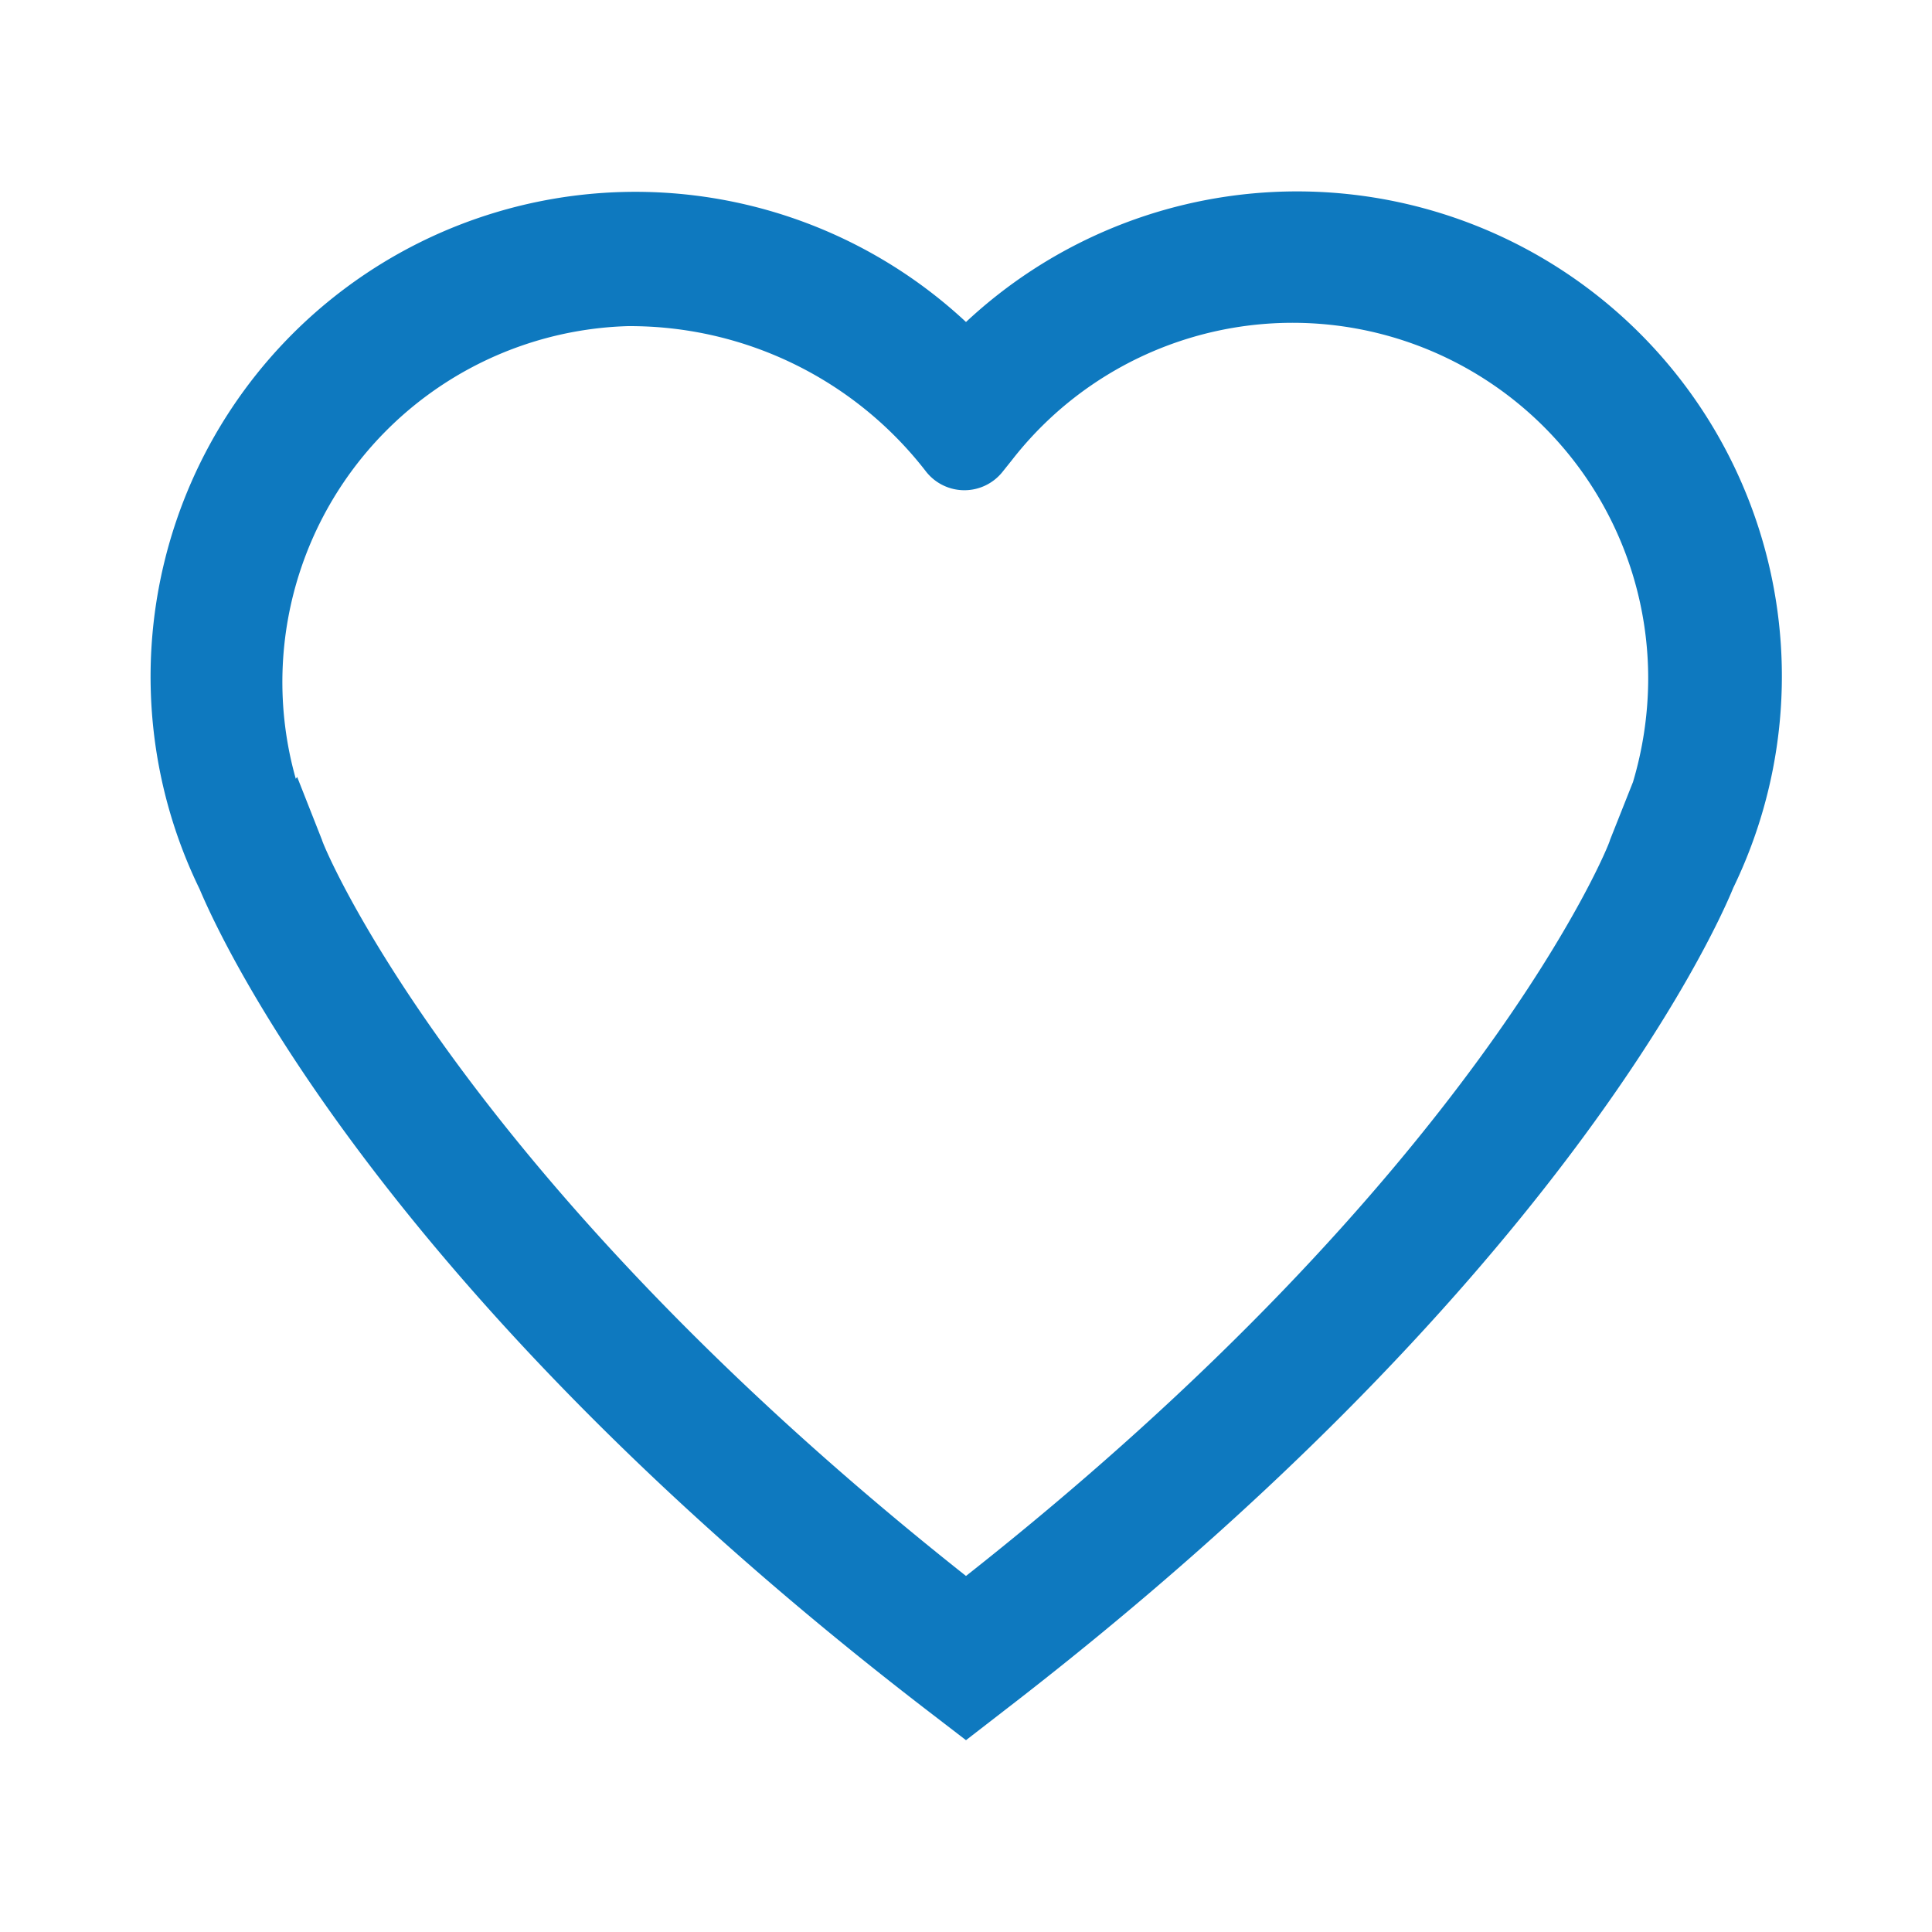
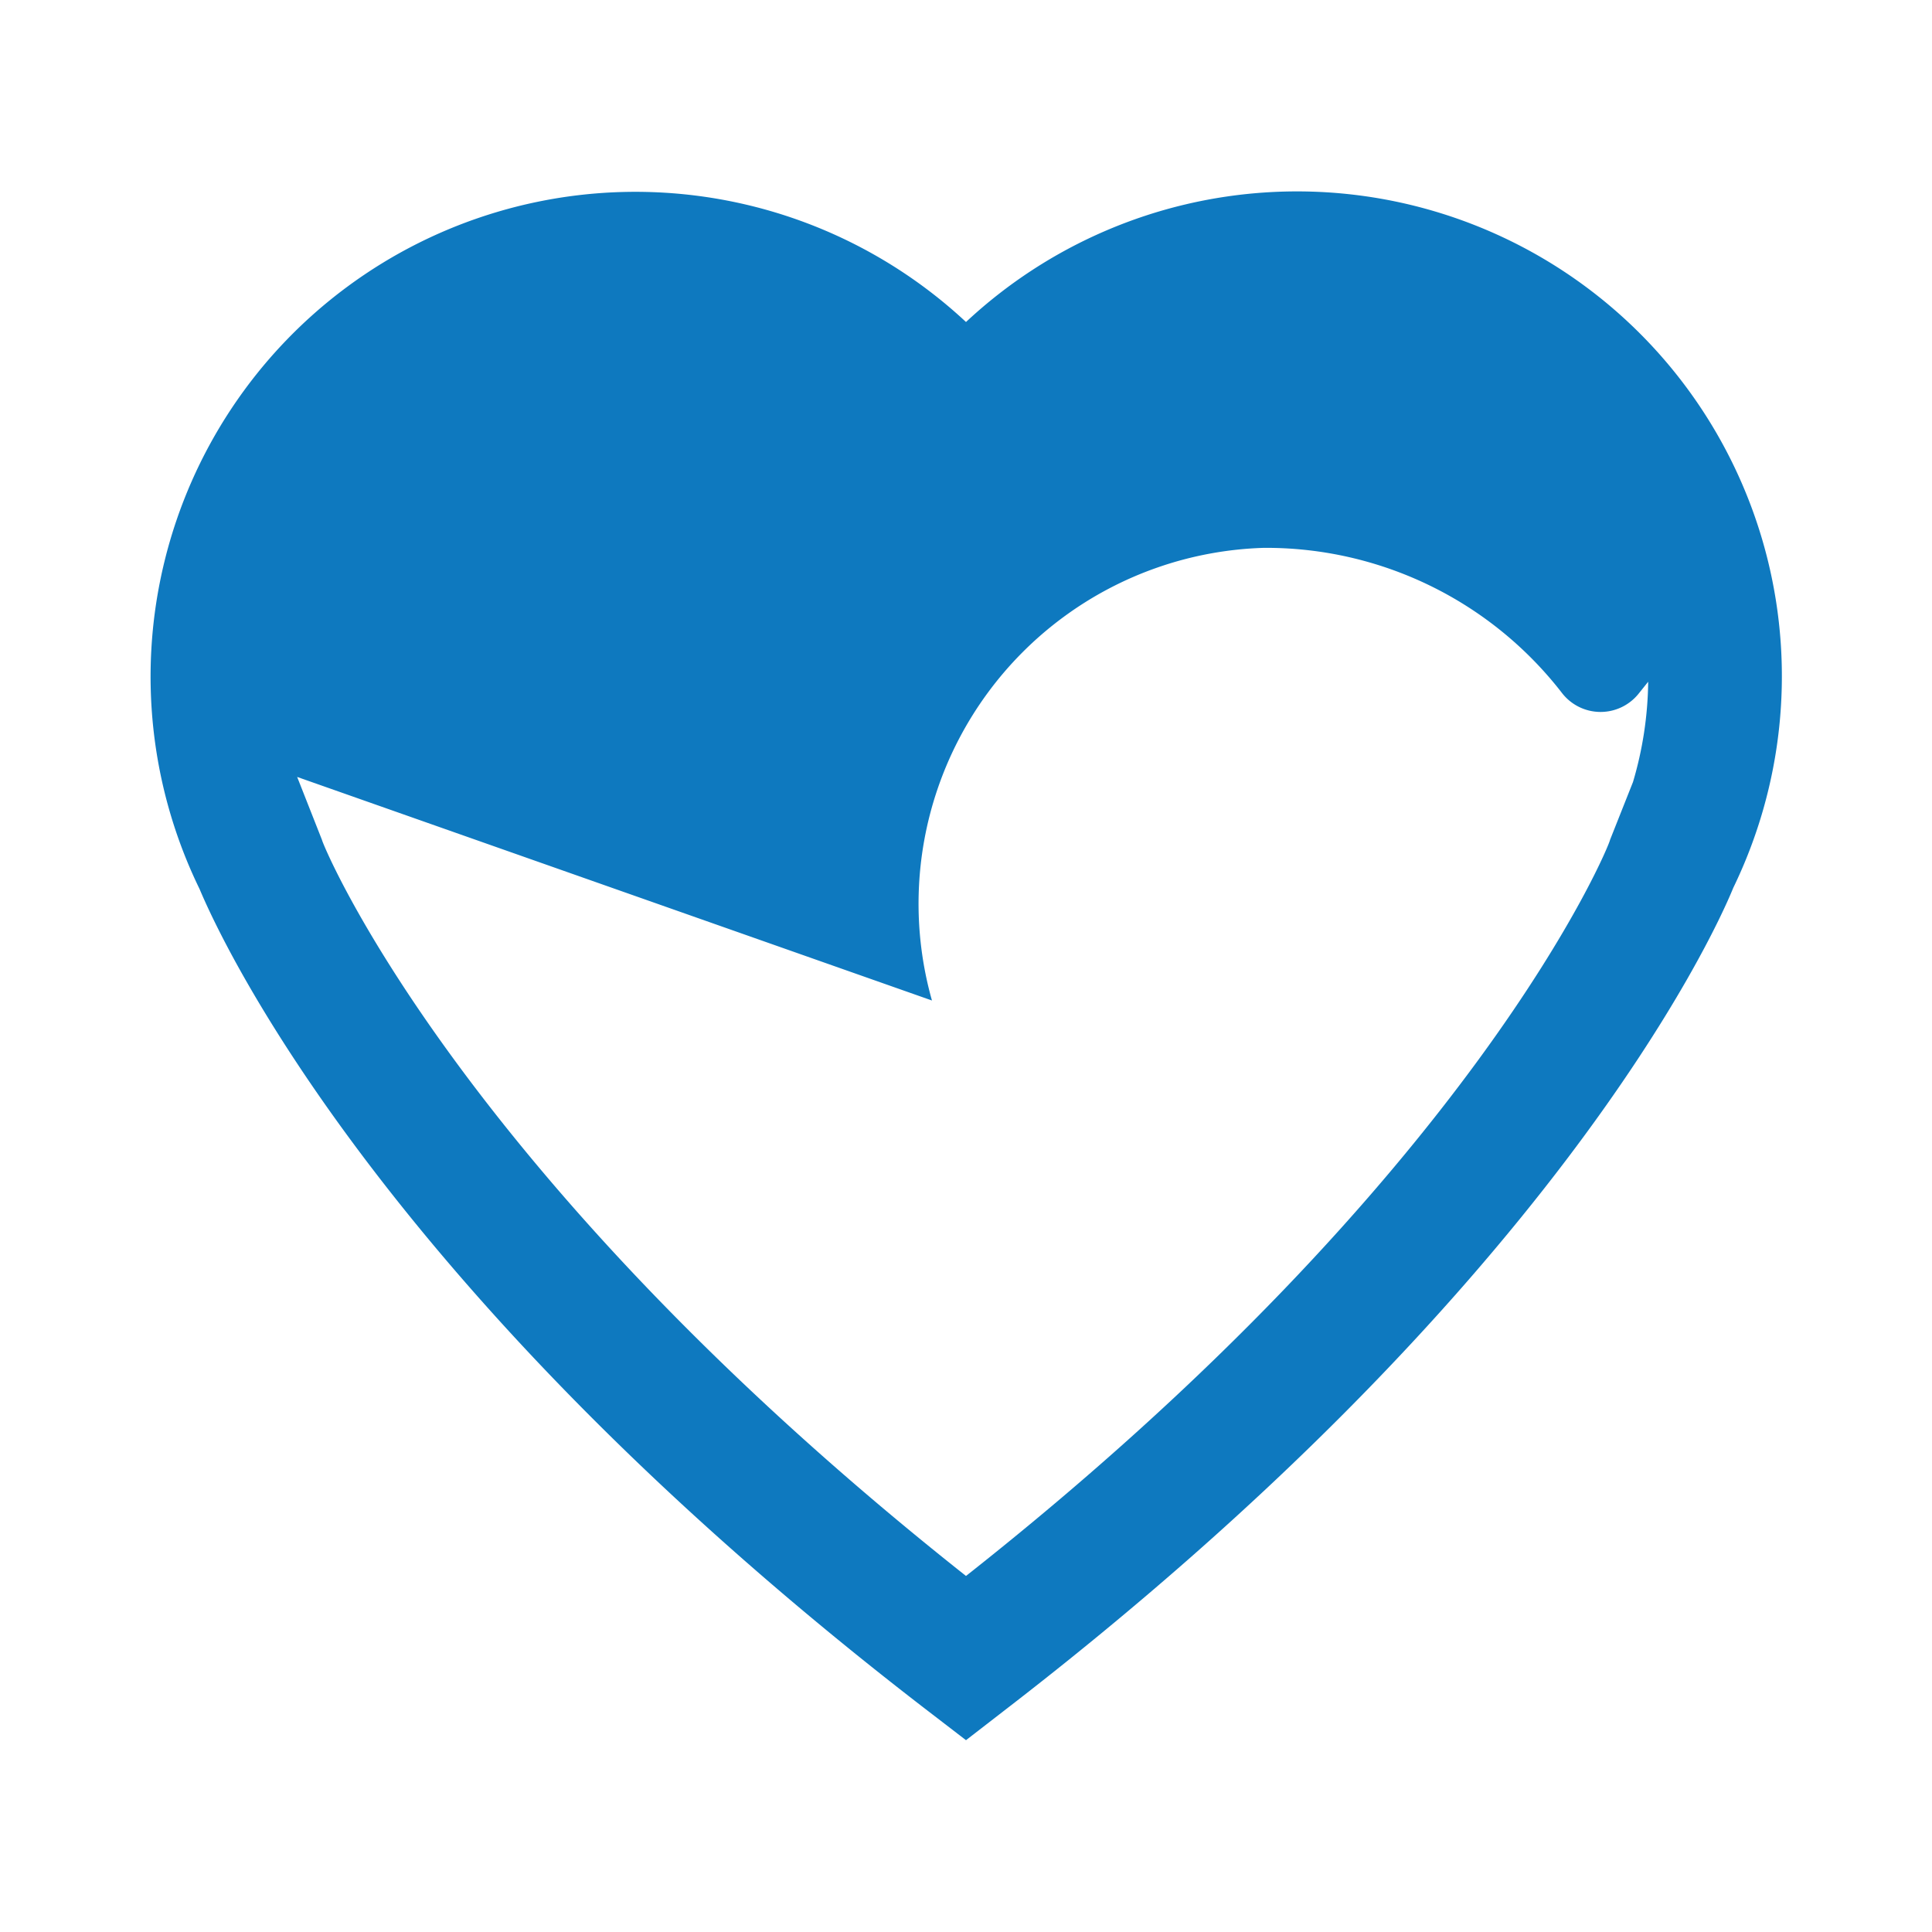
<svg xmlns="http://www.w3.org/2000/svg" version="1.2" overflow="visible" preserveAspectRatio="none" viewBox="0 0 42 42" height="40" width="40" id="Layer_1_1613774334244">
  <g transform="translate(1, 1)">
    <defs>
      <style>.cls-1_1613774334244{fill:#0e79bf;}</style>
    </defs>
-     <path d="M20,36.83l-.82-.63C7.31,27.08,3.81,19.45,3.34,18.33l0,0A10.54,10.54,0,0,1,20,6,10.54,10.54,0,0,1,36.68,18.3l0,0c-.46,1.13-4,8.76-15.84,17.88ZM5.46,15.89,6,17.26c0,.07,2.92,7.23,14,16,11.09-8.75,14-15.91,14-16L34.5,16h0a7.93,7.93,0,0,0,.33-2.18A7.73,7.73,0,0,0,21,9l-.2.25a1.06,1.06,0,0,1-1.67,0h0a8.13,8.13,0,0,0-6.49-3.16,7.74,7.74,0,0,0-7.21,9.84Z" class="cls-1_1613774334244" vector-effect="non-scaling-stroke" />
+     <path d="M20,36.83l-.82-.63C7.31,27.08,3.81,19.45,3.34,18.33l0,0A10.54,10.54,0,0,1,20,6,10.54,10.54,0,0,1,36.68,18.3l0,0c-.46,1.13-4,8.76-15.84,17.88ZM5.46,15.89,6,17.26c0,.07,2.92,7.23,14,16,11.09-8.75,14-15.91,14-16L34.5,16h0a7.93,7.93,0,0,0,.33-2.18l-.2.25a1.06,1.06,0,0,1-1.67,0h0a8.13,8.13,0,0,0-6.49-3.16,7.74,7.74,0,0,0-7.21,9.84Z" class="cls-1_1613774334244" vector-effect="non-scaling-stroke" />
  </g>
</svg>